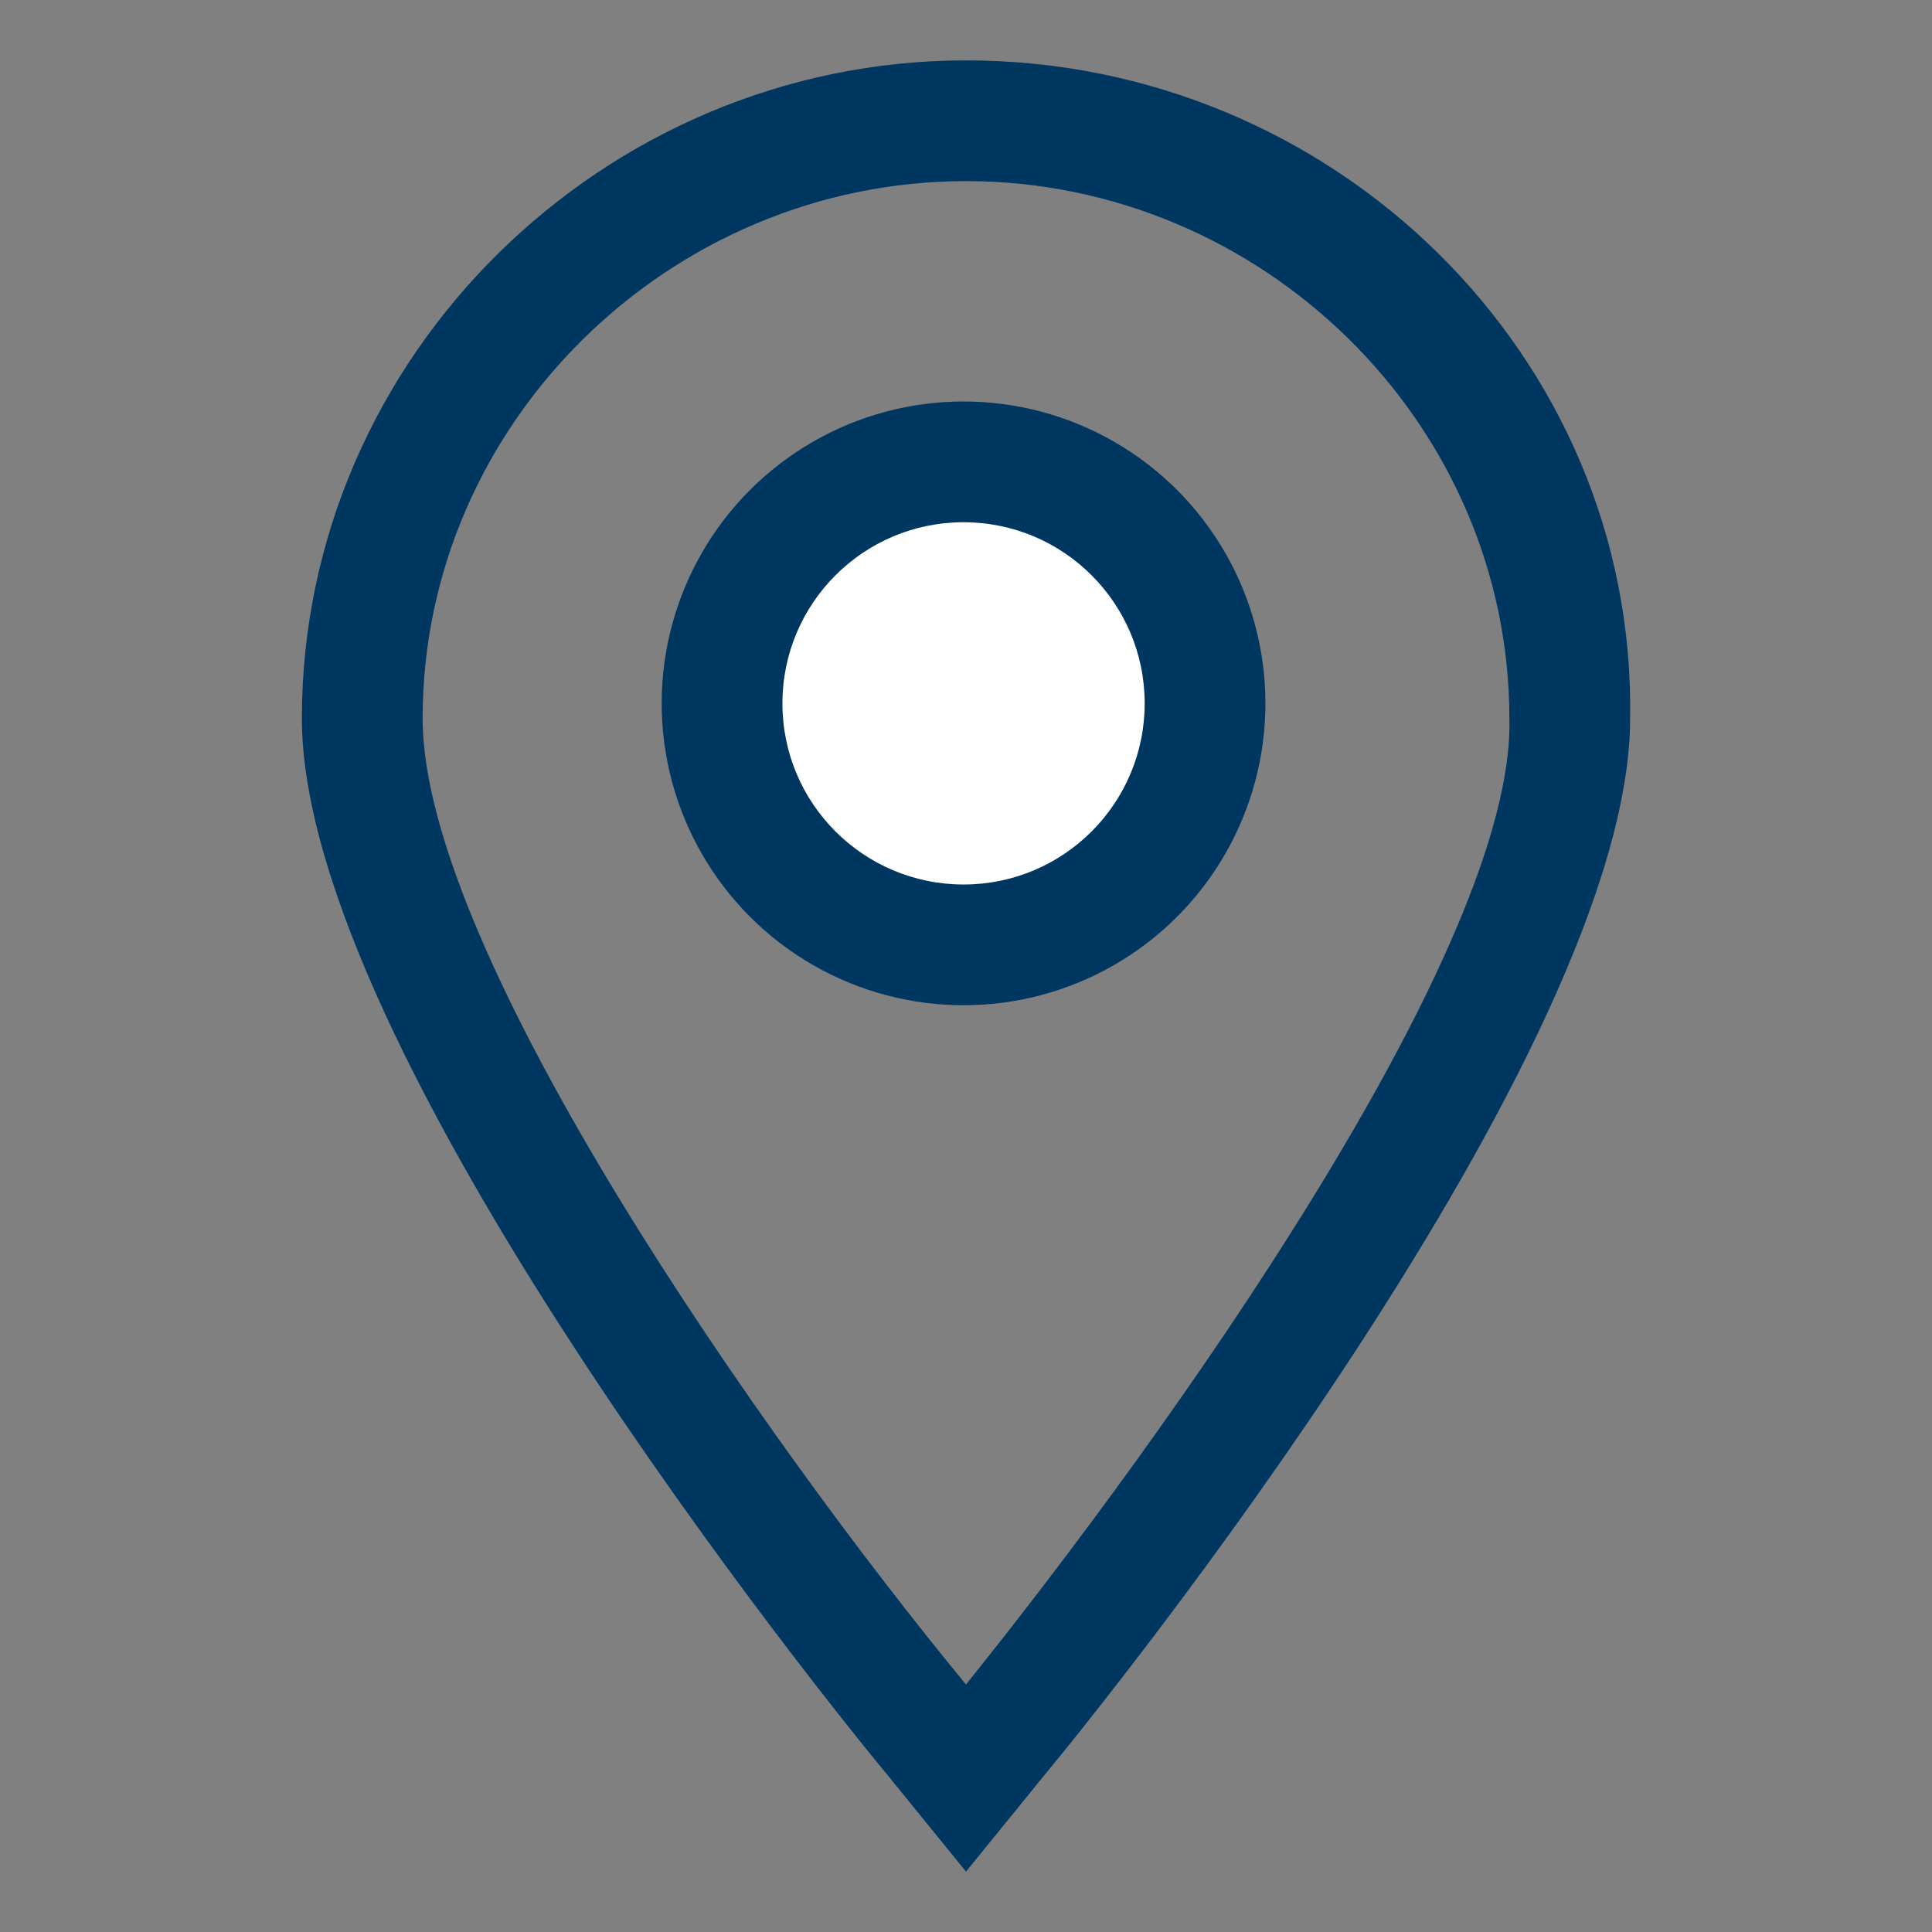
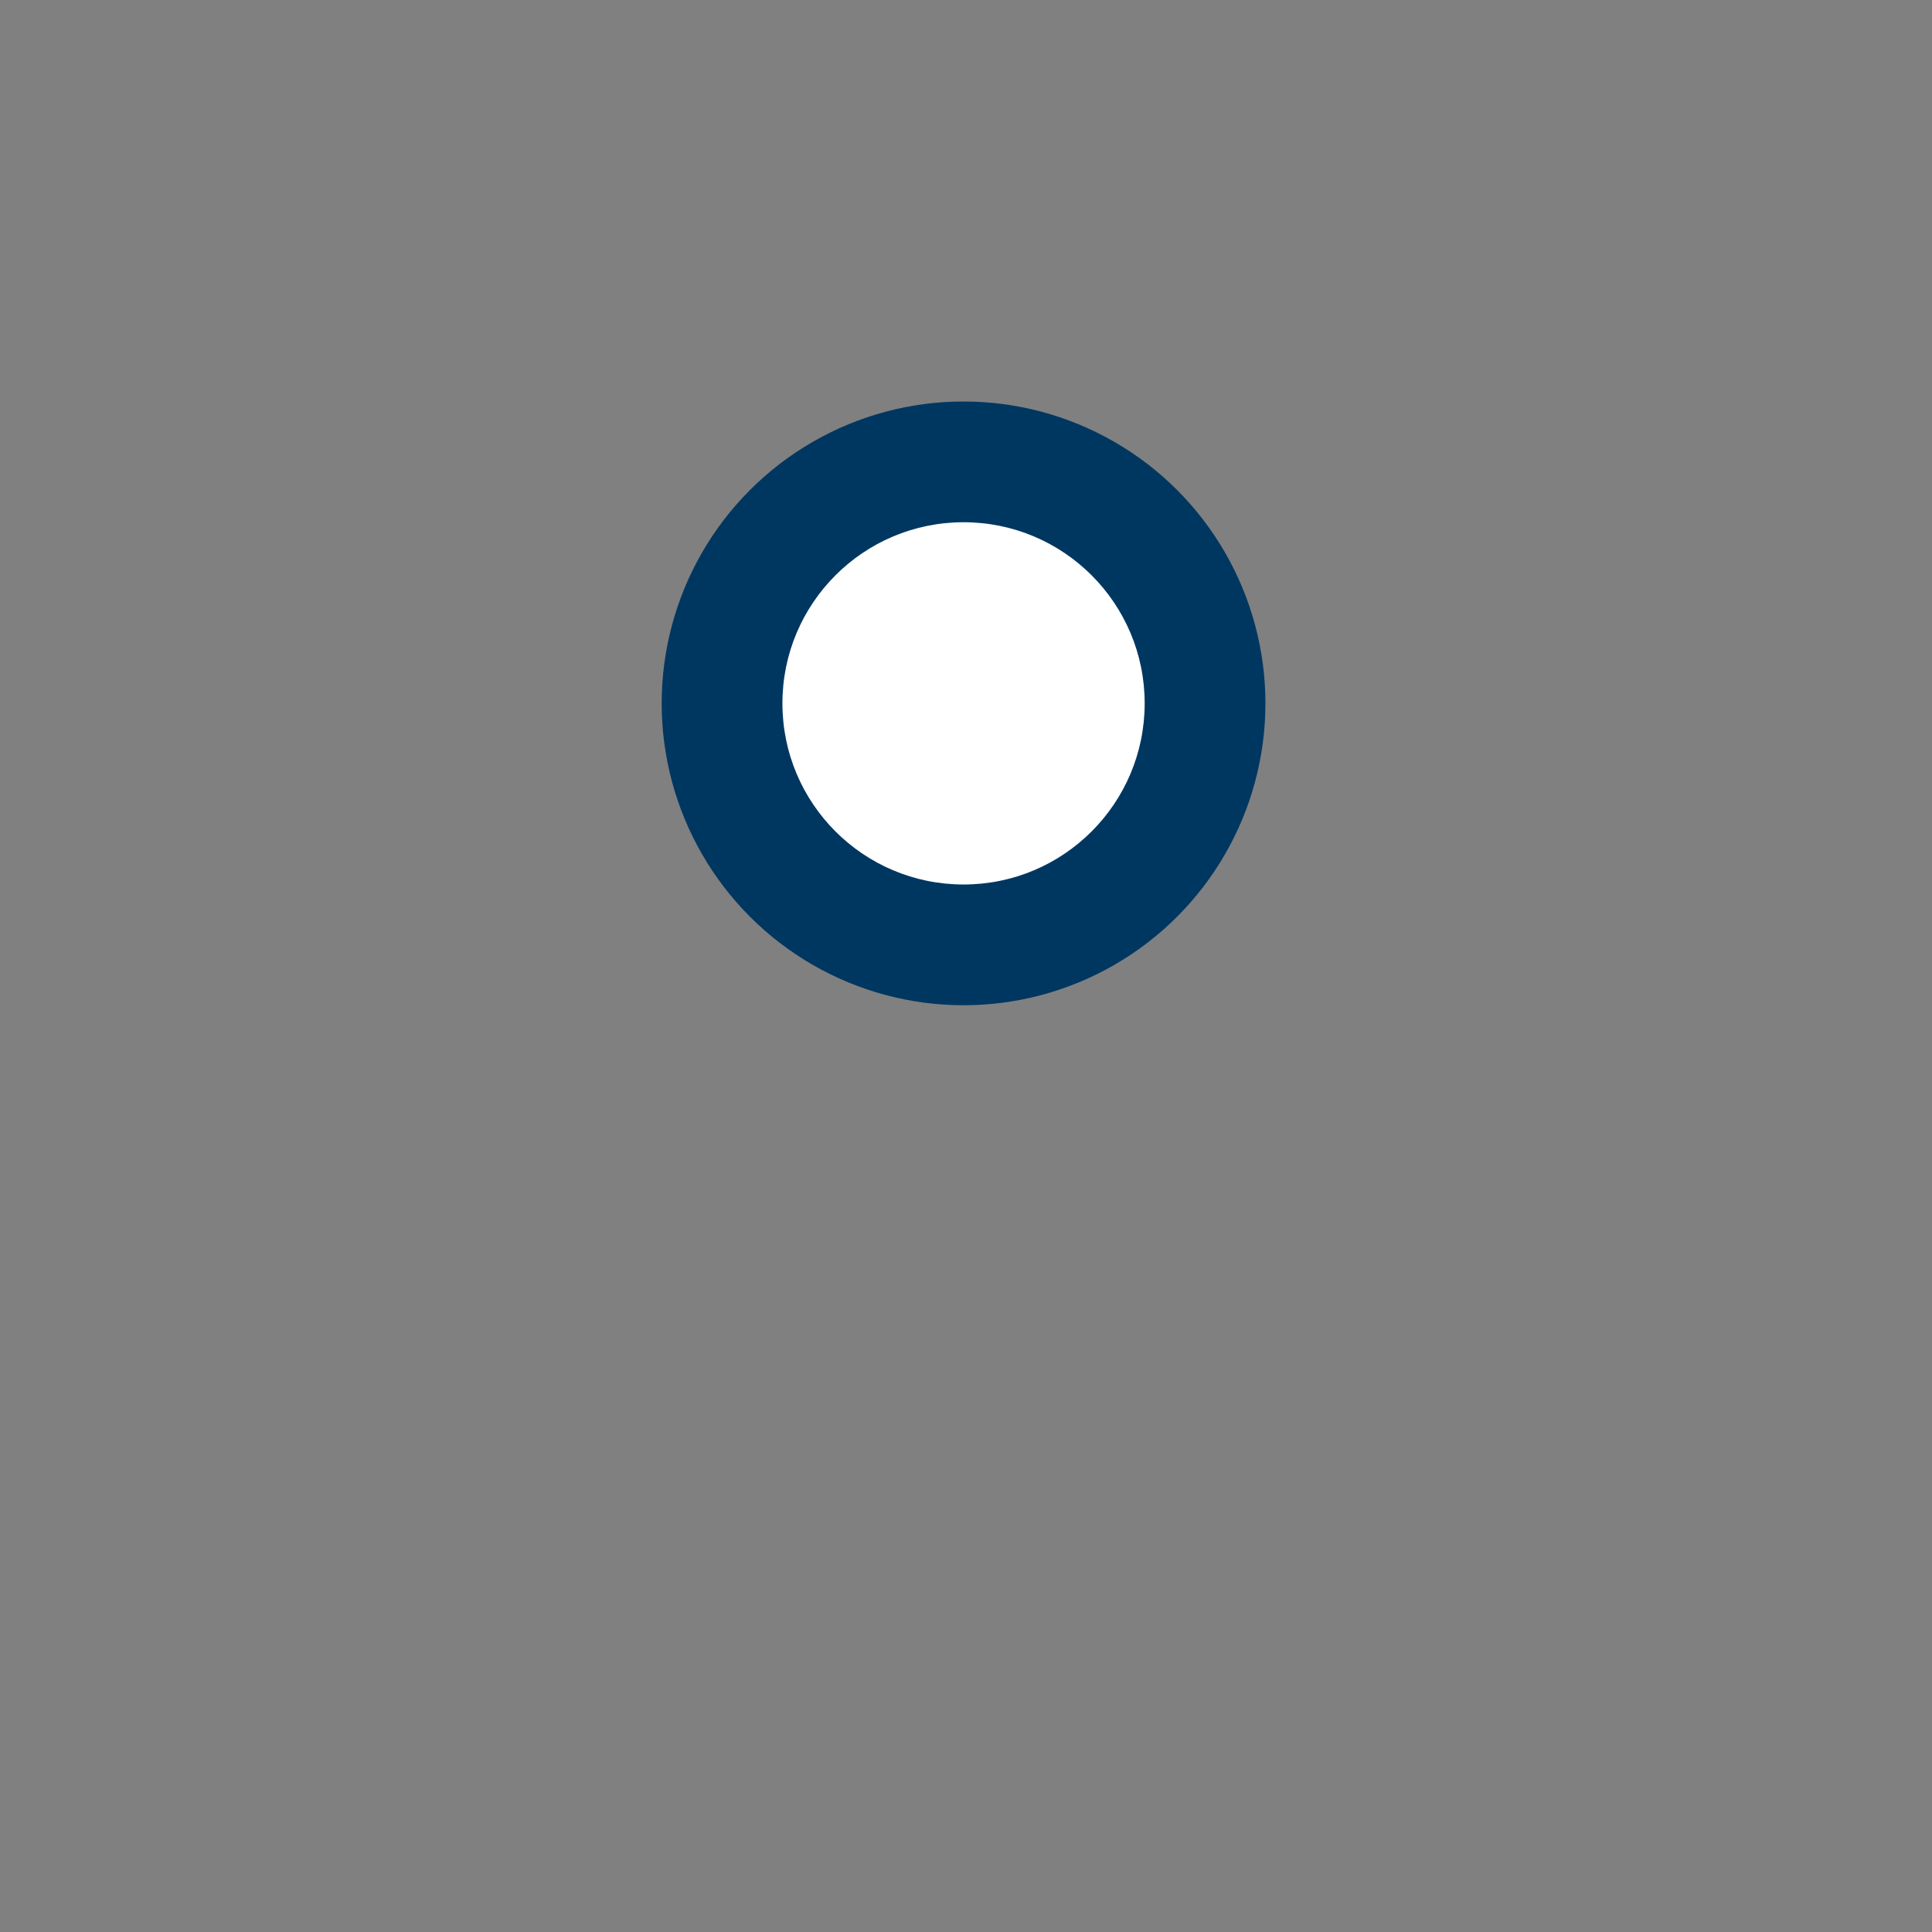
<svg xmlns="http://www.w3.org/2000/svg" version="1.1" id="图层_1" x="0px" y="0px" viewBox="0 0 1024 1024" style="enable-background:new 0 0 1024 1024;" xml:space="preserve">
  <rect x="0" y="0" width="1024" height="1024" fill="#808080" stroke="none" />
  <style type="text/css">
	.st0{fill:#003761;}
	.st1{fill:#FFFFFF;}
</style>
-   <path class="st0" d="M512,32c-192,0-352,156.8-352,348.8c0,176,278.4,521.6,310.4,560L512,992l41.6-51.2  c32-38.4,310.4-384,310.4-560C867.2,188.8,707.2,32,512,32z M512,892.8c-105.6-128-288-387.2-288-512C224,224,355.2,96,512,96  s288,128,288,284.8C803.2,502.4,617.6,761.6,512,892.8z" />
  <circle class="st0" cx="510.7" cy="372.8" r="160" />
  <circle class="st1" cx="510.7" cy="372.8" r="96" />
</svg>